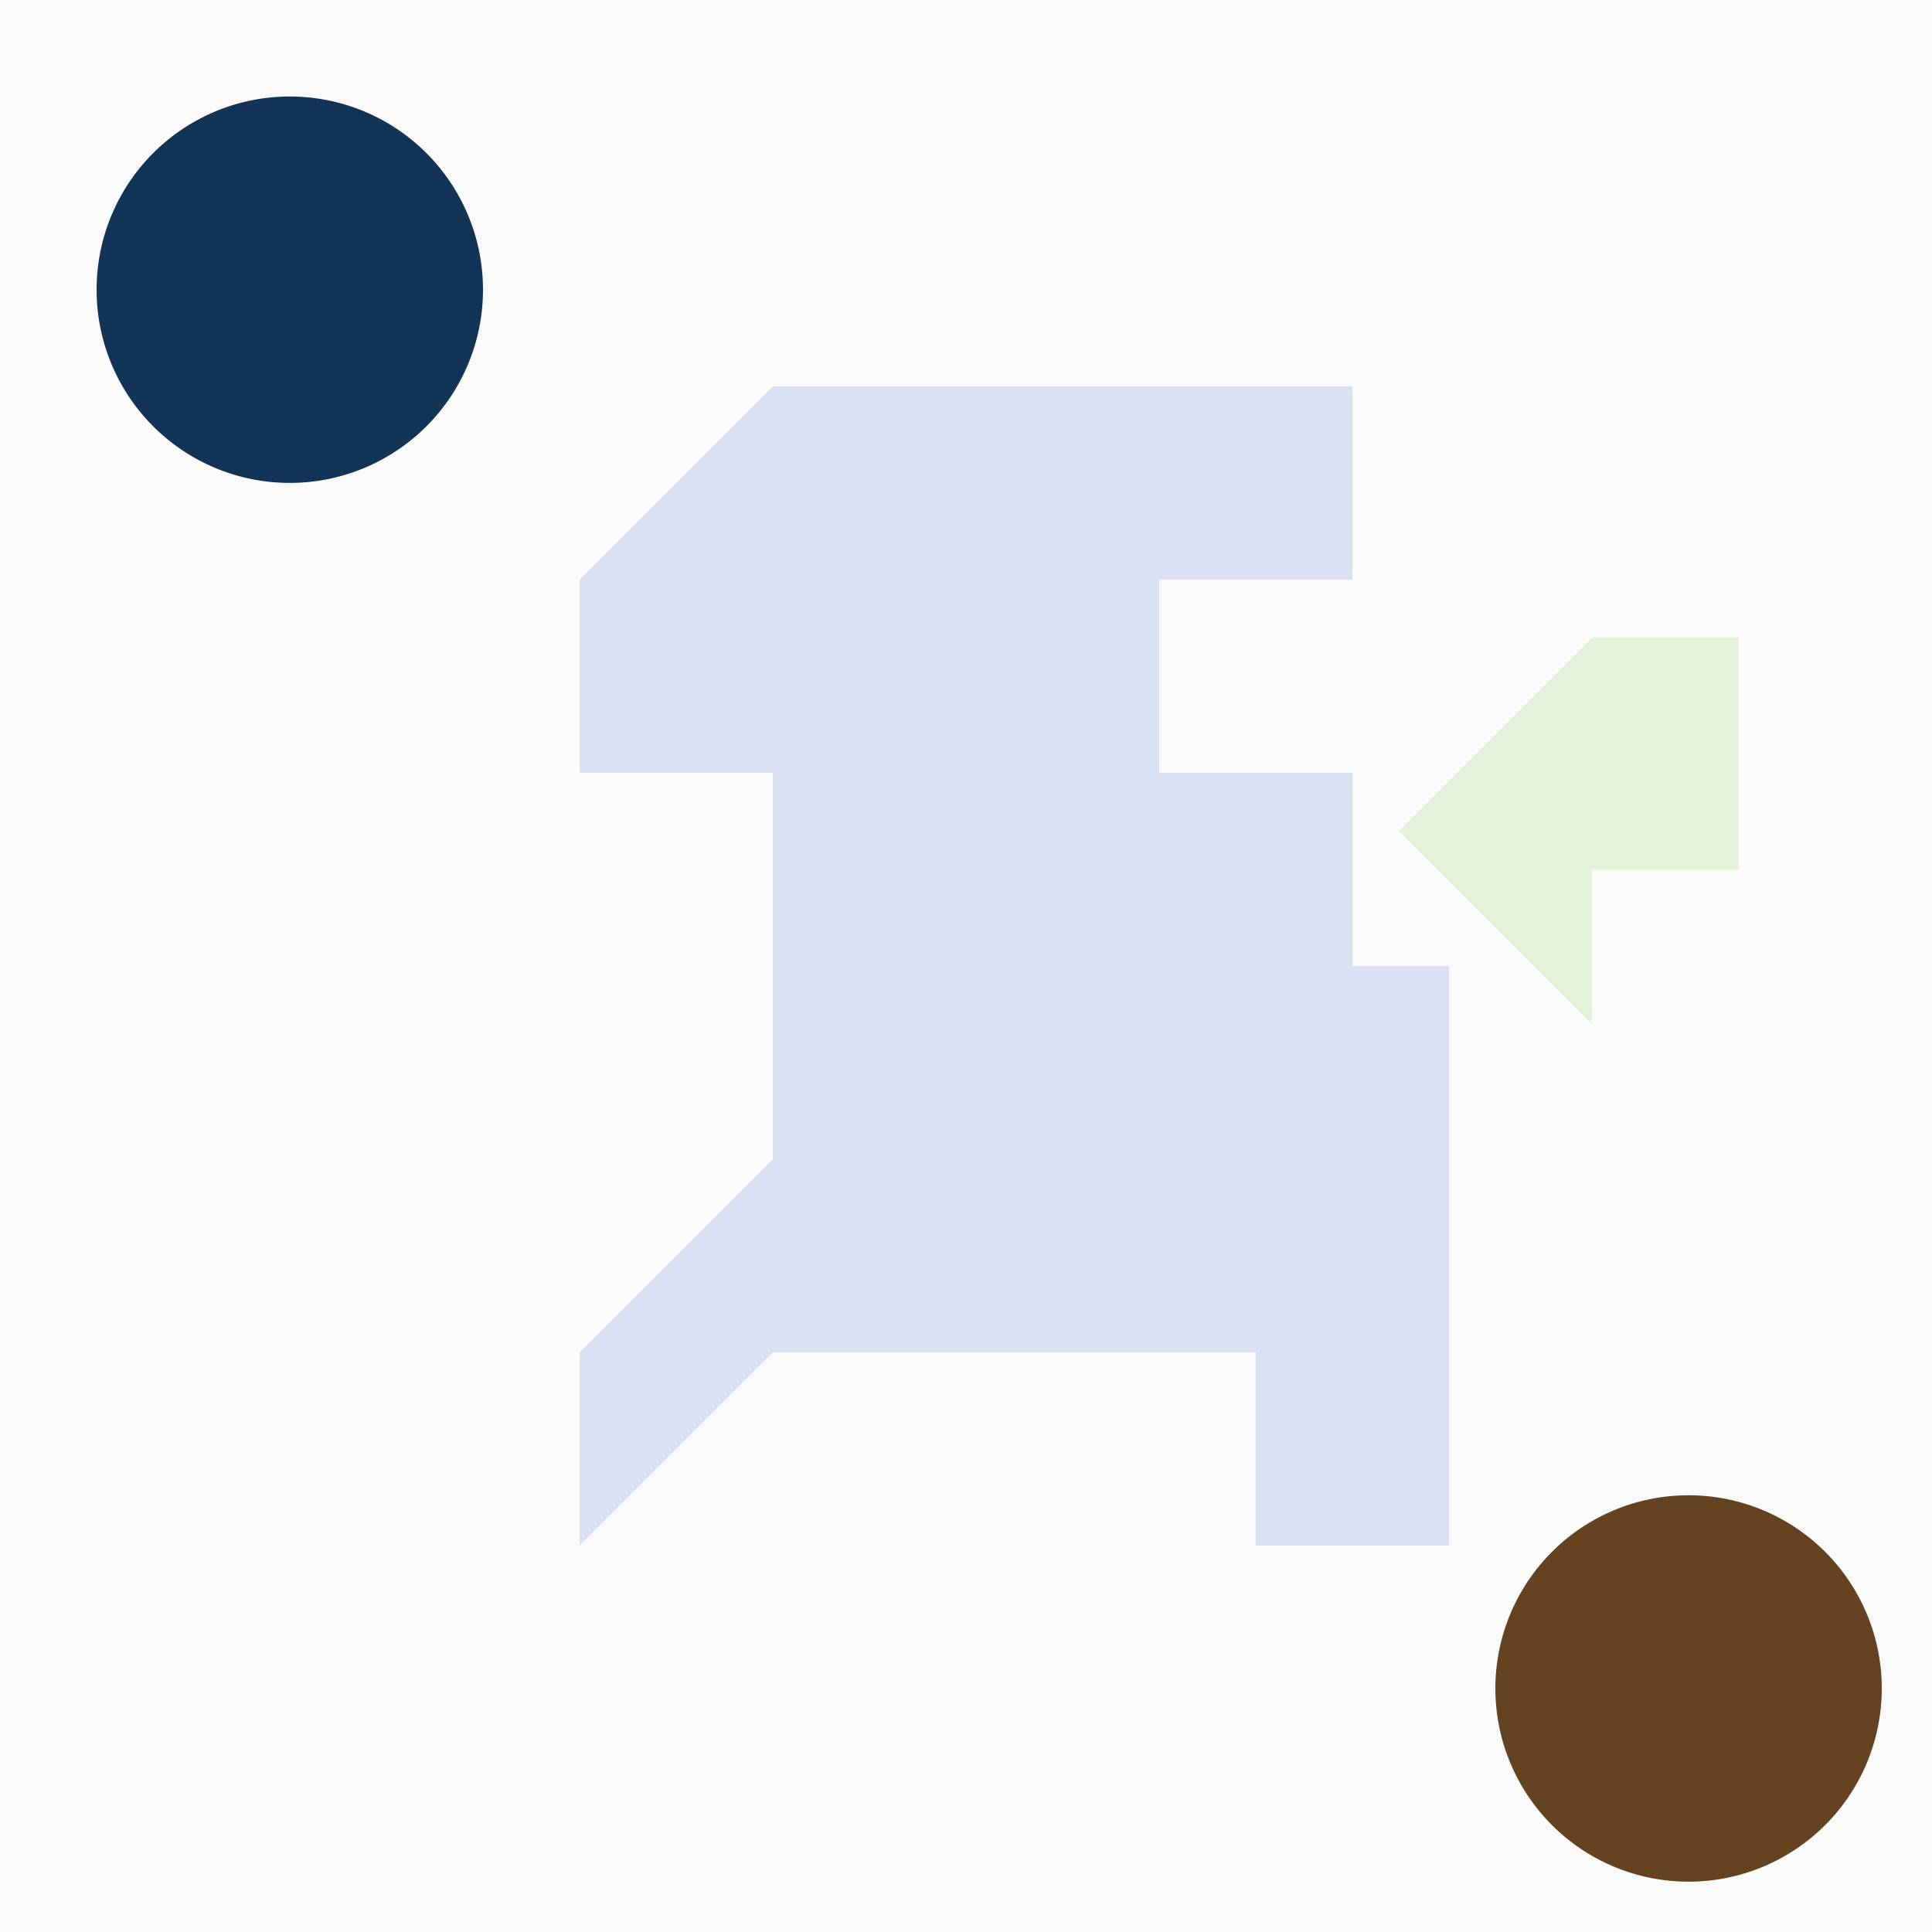
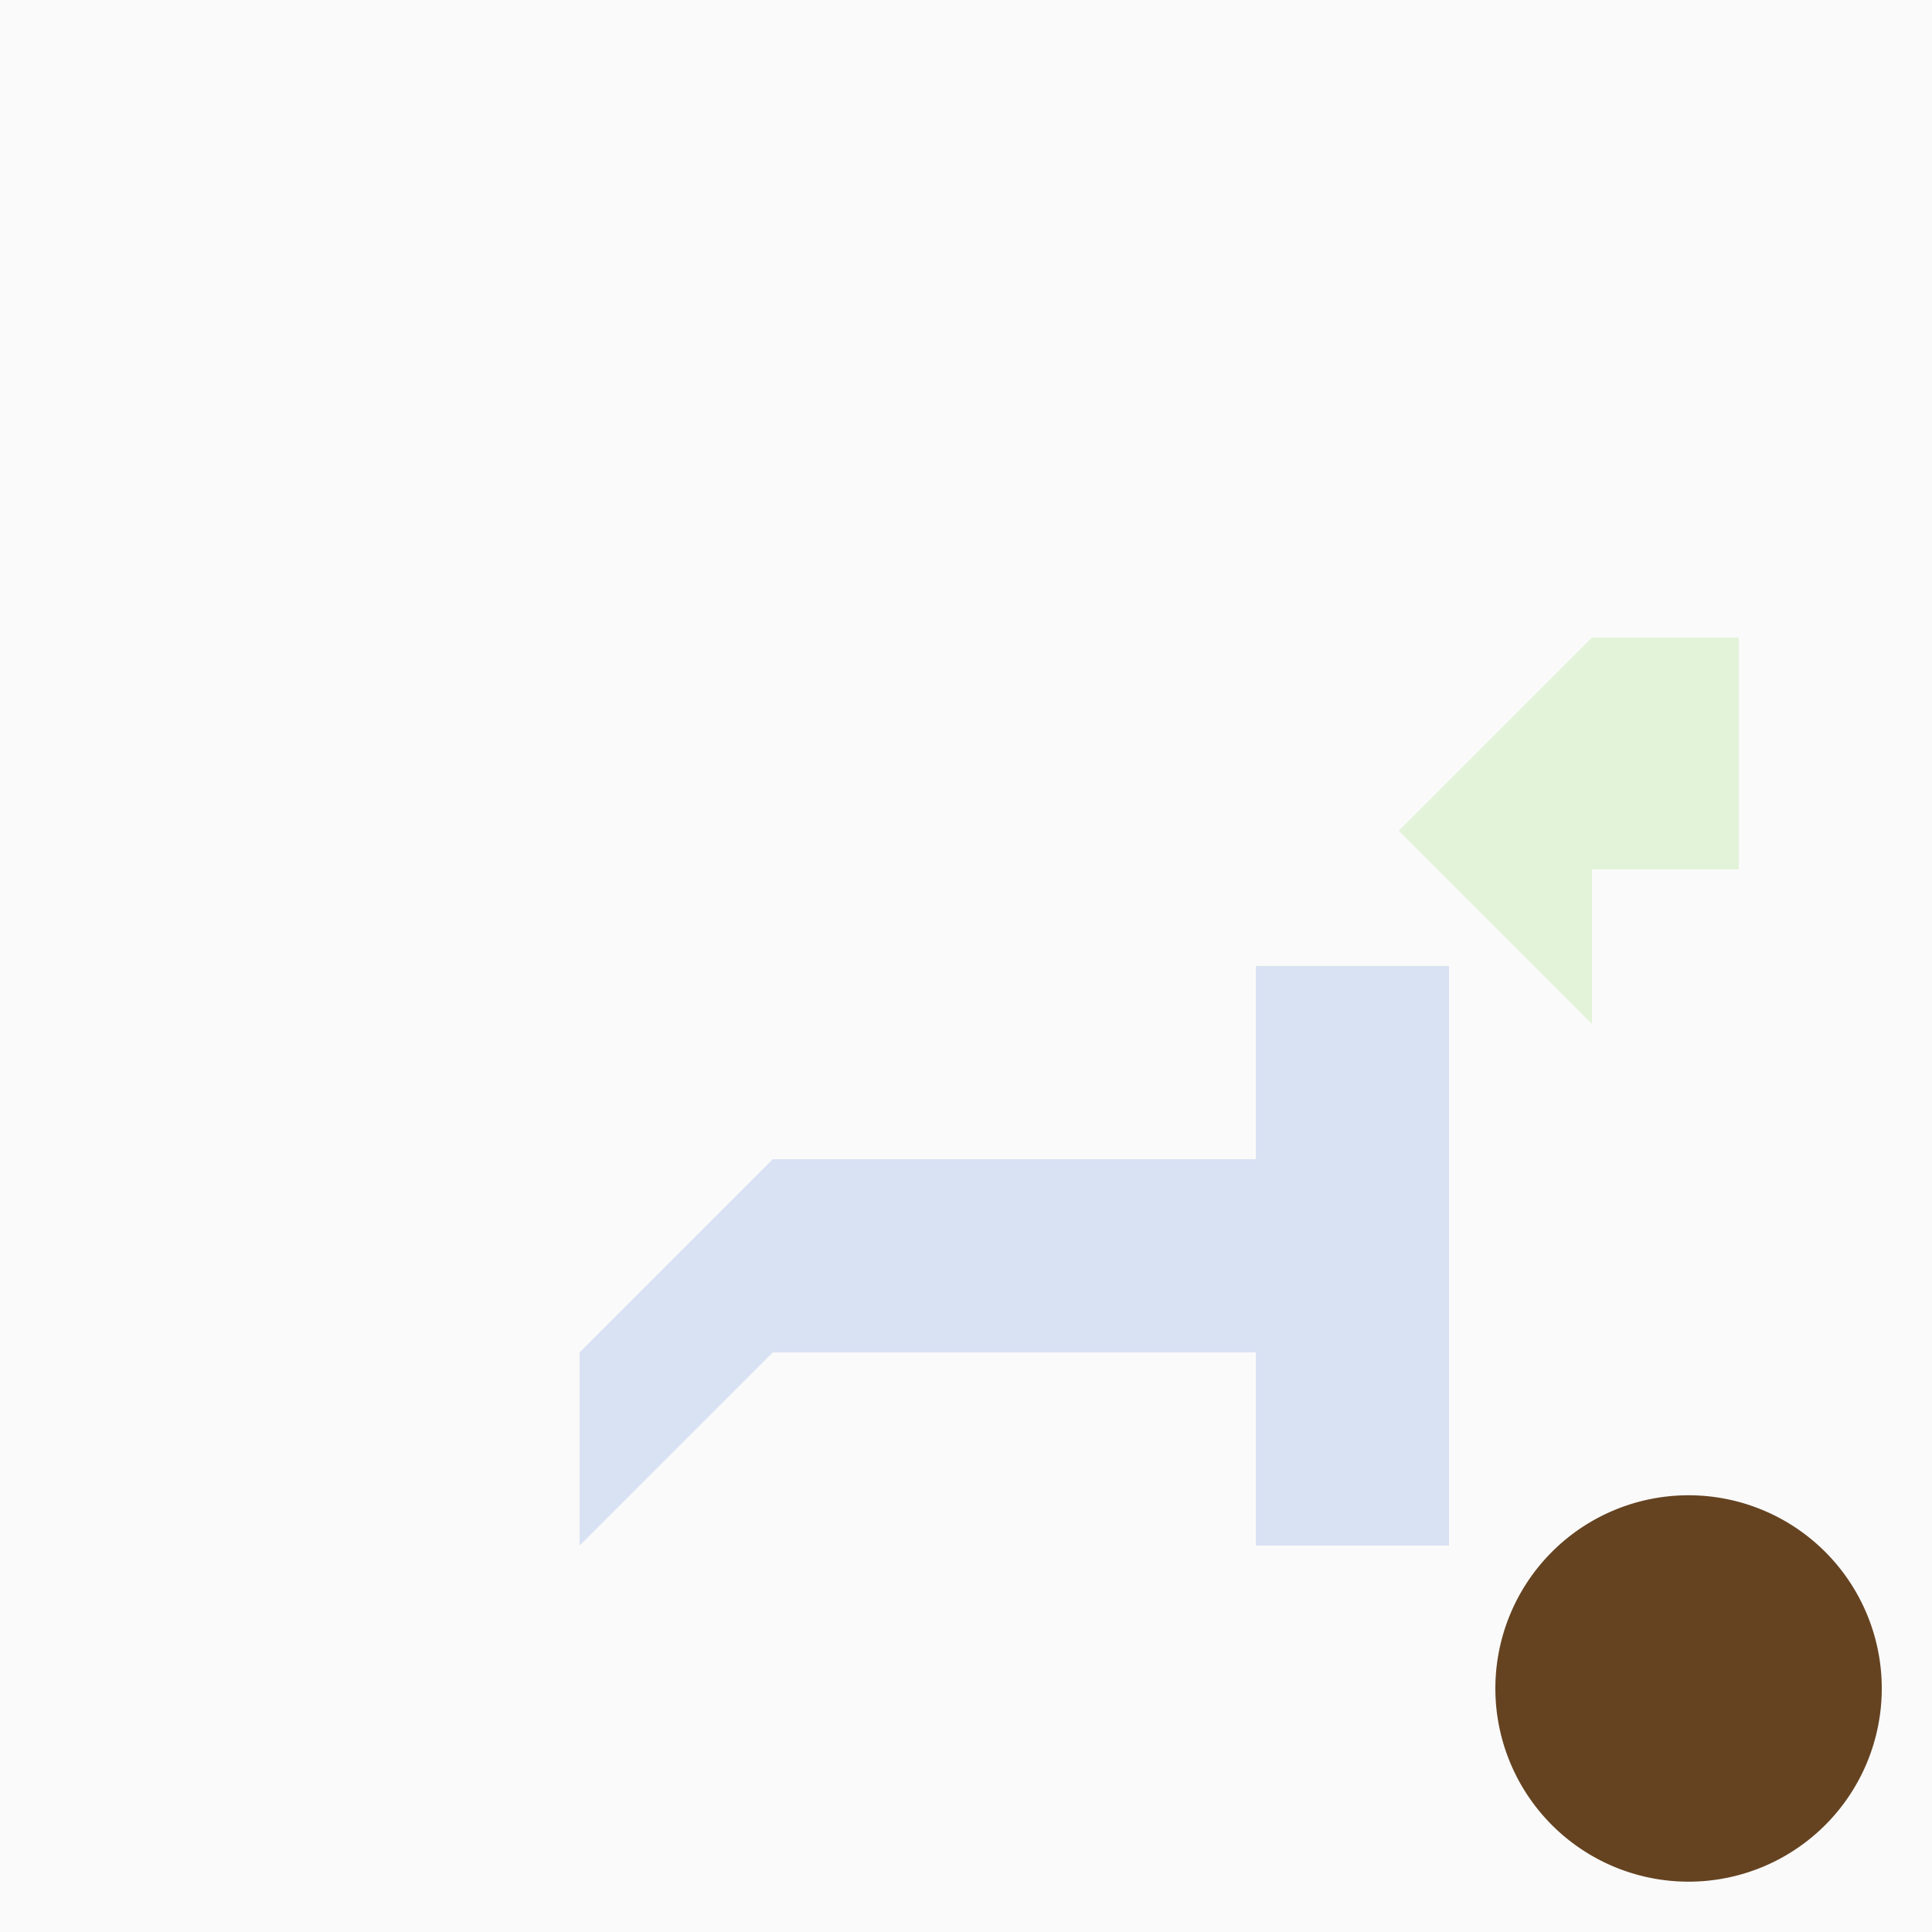
<svg xmlns="http://www.w3.org/2000/svg" width="500" height="500">
  <defs />
  <g>
    <rect fill="#fafafa" stroke="none" x="0" y="0" width="512" height="512" />
-     <path fill="#d9e2f3" stroke="none" paint-order="stroke fill markers" d=" M 150 150 L 200 100 L 350 100 L 350 150 L 300 150 L 300 200 L 350 200 L 350 300 L 200 300 L 200 200 L 150 200 Z" />
    <path fill="#e2f3d9" stroke="none" paint-order="stroke fill markers" d=" M 362 215 L 412 165 L 450 165 L 450 225 L 412 225 L 412 265 L 362 215 Z" />
    <path fill="#d9e2f3" stroke="none" paint-order="stroke fill markers" d=" M 150 350 L 200 300 L 325 300 L 325 250 L 375 250 L 375 400 L 325 400 L 325 350 L 200 350 L 150 400 Z" />
-     <path fill="#123456" stroke="none" paint-order="stroke fill markers" d=" M 125 75 A 50 50 0 1 1 125 74.95 Z" />
+     <path fill="#123456" stroke="none" paint-order="stroke fill markers" d=" M 125 75 Z" />
    <path fill="#654321" stroke="none" paint-order="stroke fill markers" d=" M 487 437 A 50 50 0 1 1 487 436.95 Z" />
  </g>
</svg>